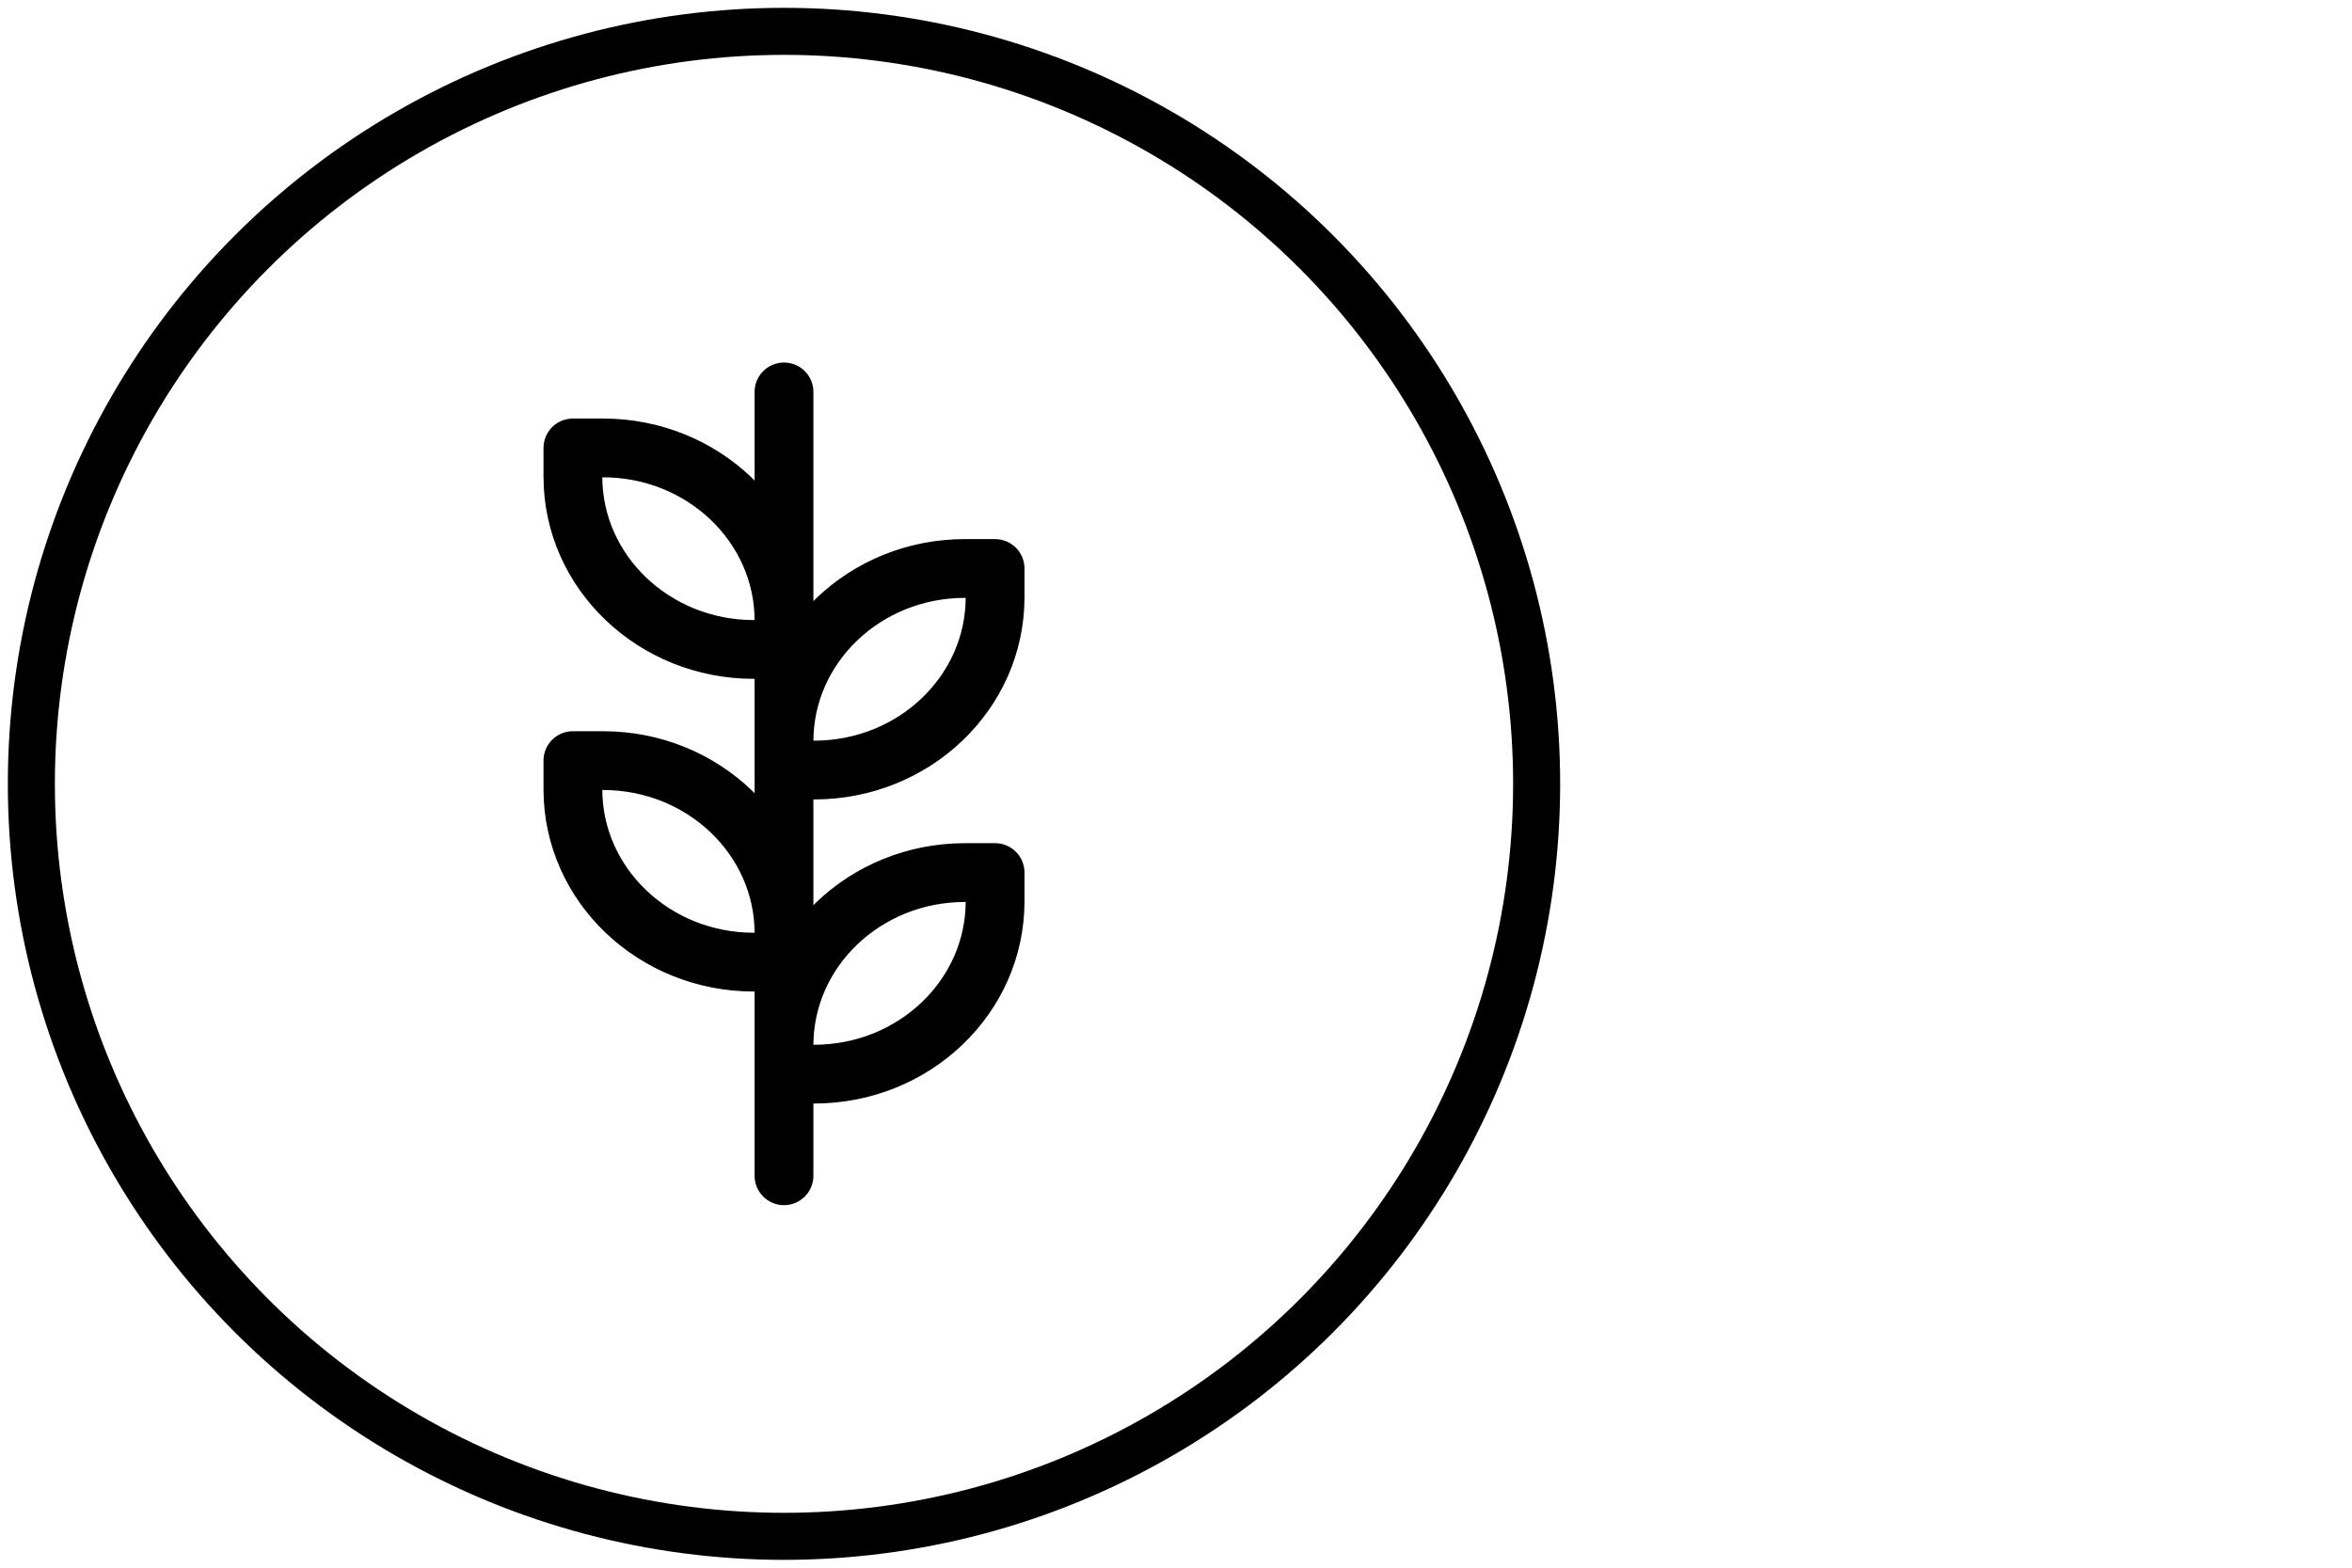
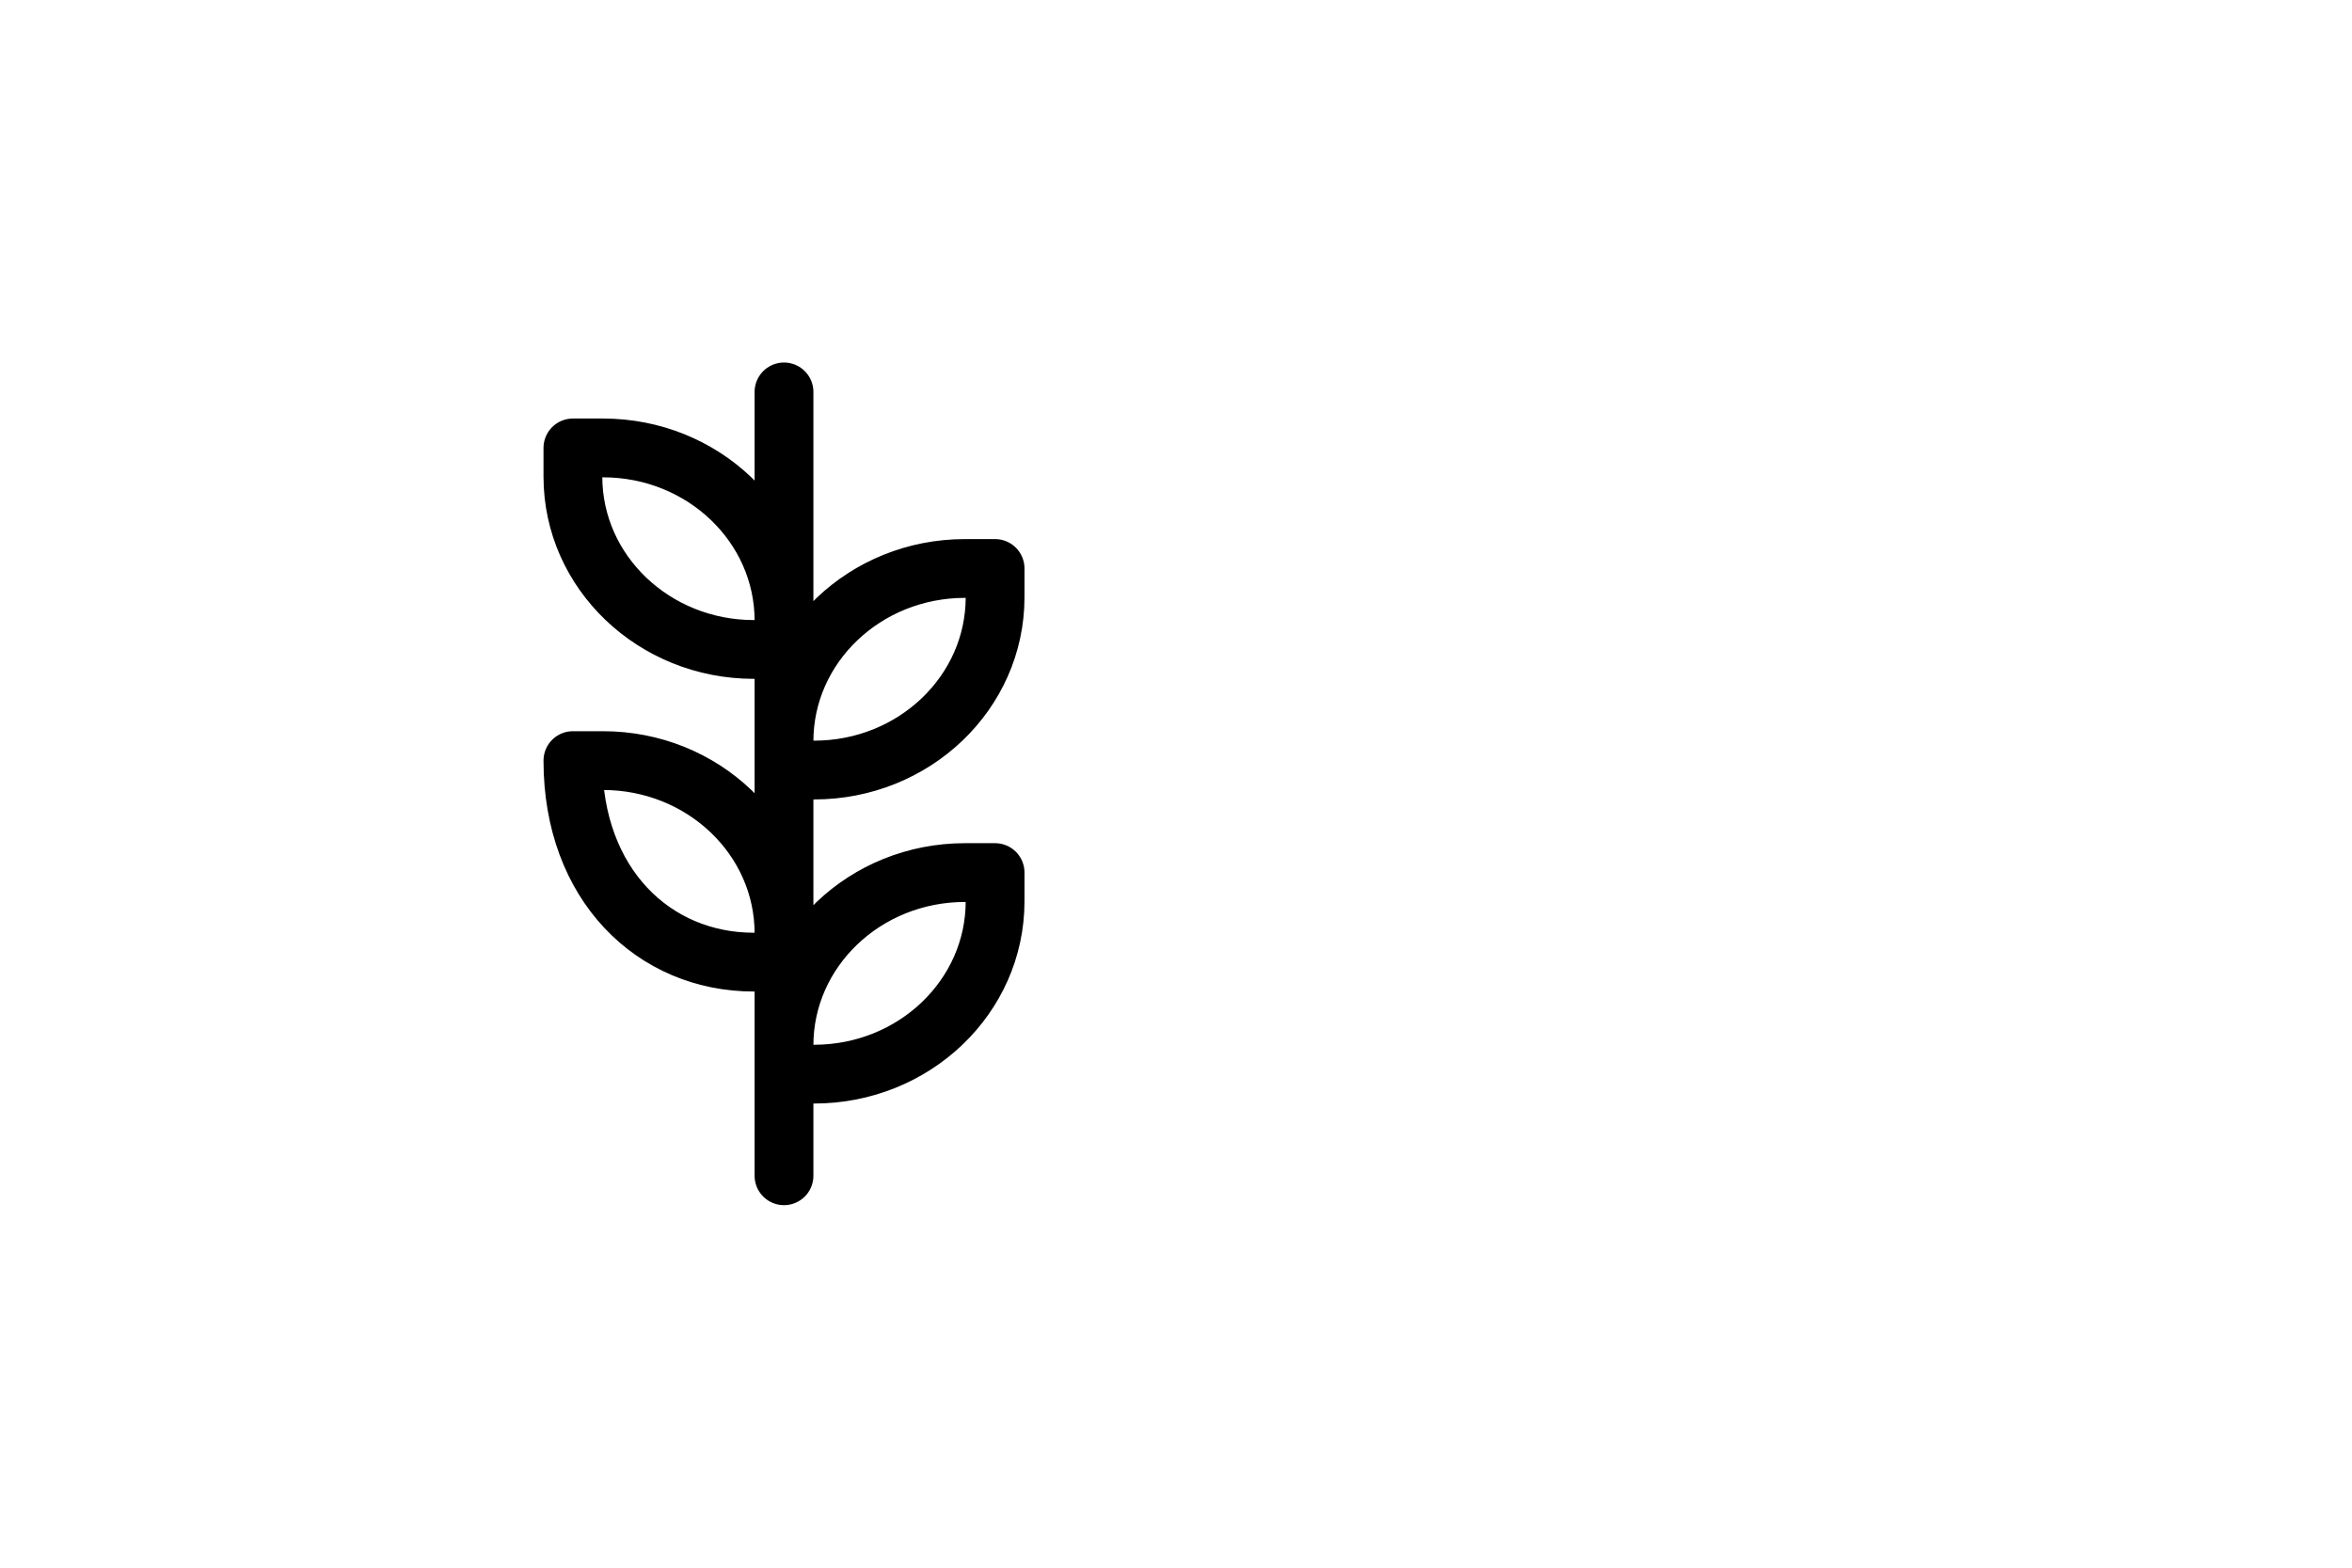
<svg xmlns="http://www.w3.org/2000/svg" width="60" height="40" viewBox="0 0 60 40" fill="none">
-   <circle cx="20" cy="20" r="19.2" stroke="black" stroke-width="1.2" stroke-linecap="round" stroke-linejoin="round" />
-   <path d="M20 30V10M20 27.407V26.672C20 24.238 22.067 22.264 24.616 22.264H25.385V22.998C25.385 25.432 23.317 27.407 20.769 27.407H20ZM20 24.549V23.815C20 21.381 17.933 19.407 15.384 19.407H14.615V20.141C14.615 22.575 16.683 24.549 19.231 24.549H20ZM20 19.648V18.914C20 16.48 22.067 14.505 24.616 14.505H25.385V15.24C25.385 17.674 23.317 19.648 20.769 19.648H20ZM20 16.571V15.837C20 13.403 17.933 11.429 15.384 11.429H14.615V12.163C14.615 14.597 16.683 16.571 19.231 16.571H20Z" stroke="black" stroke-width="1.5" stroke-linecap="round" stroke-linejoin="round" />
+   <path d="M20 30V10M20 27.407V26.672C20 24.238 22.067 22.264 24.616 22.264H25.385V22.998C25.385 25.432 23.317 27.407 20.769 27.407H20ZM20 24.549V23.815C20 21.381 17.933 19.407 15.384 19.407H14.615C14.615 22.575 16.683 24.549 19.231 24.549H20ZM20 19.648V18.914C20 16.48 22.067 14.505 24.616 14.505H25.385V15.24C25.385 17.674 23.317 19.648 20.769 19.648H20ZM20 16.571V15.837C20 13.403 17.933 11.429 15.384 11.429H14.615V12.163C14.615 14.597 16.683 16.571 19.231 16.571H20Z" stroke="black" stroke-width="1.5" stroke-linecap="round" stroke-linejoin="round" />
</svg>